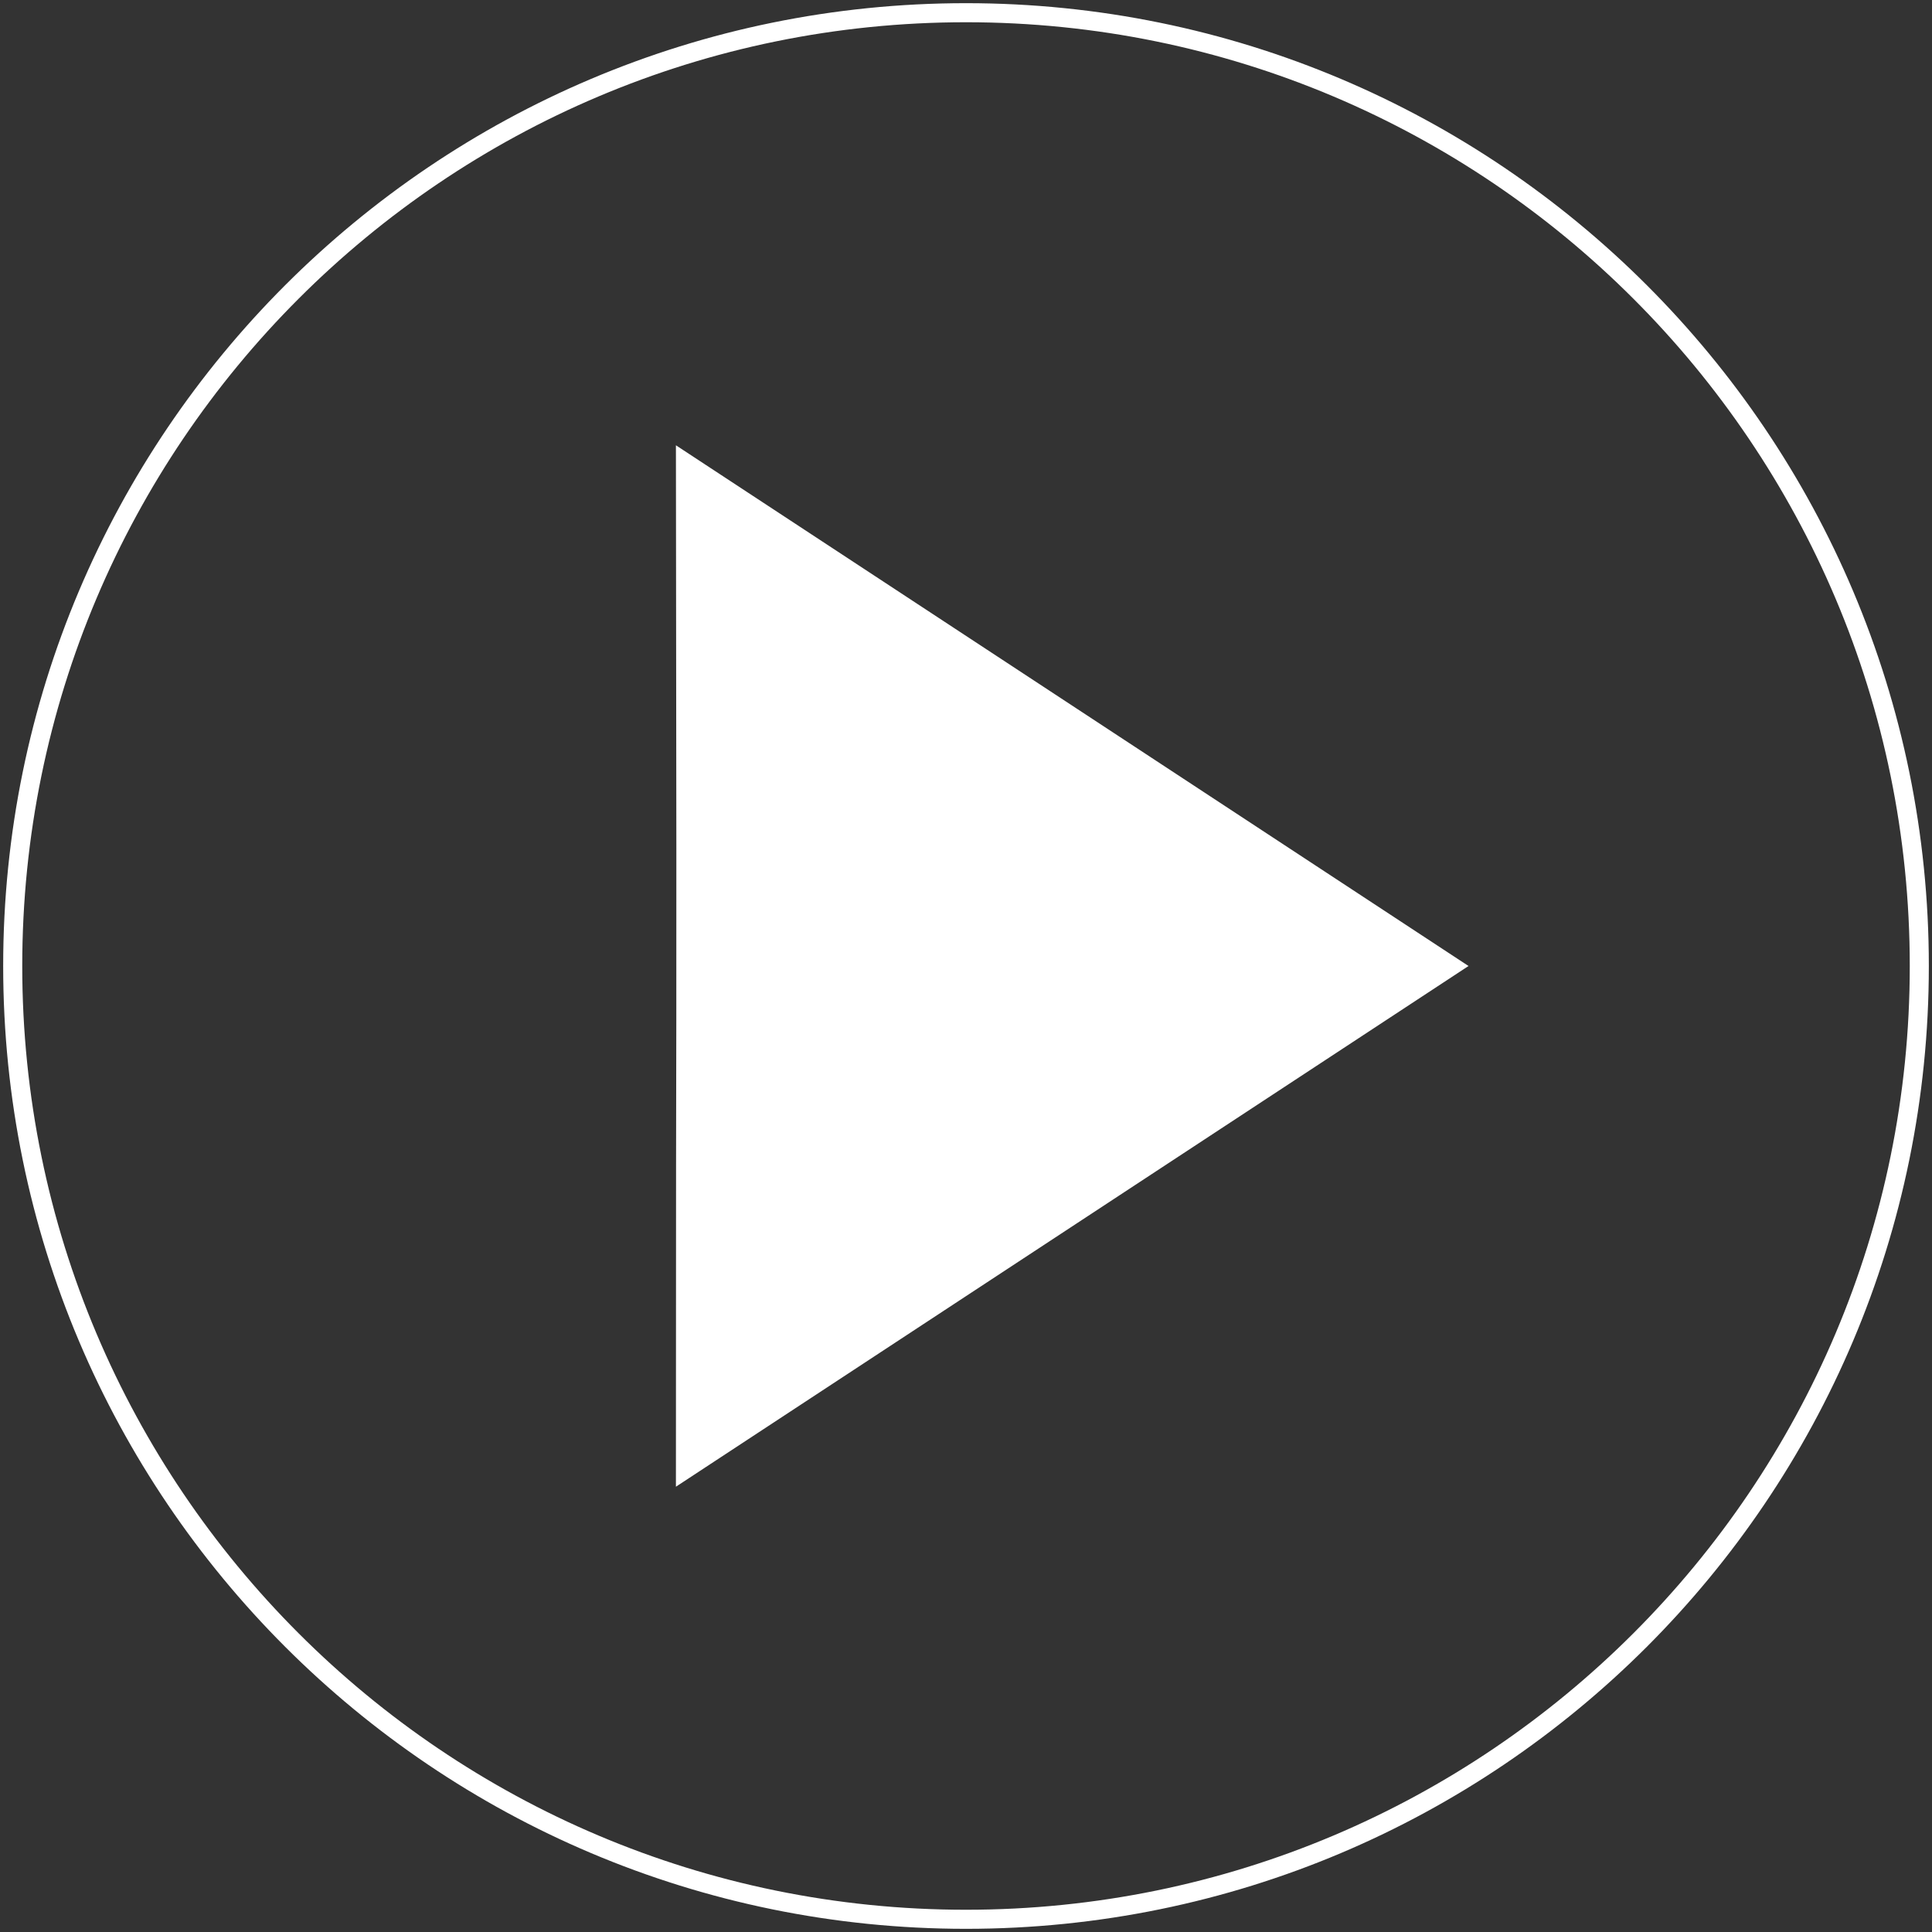
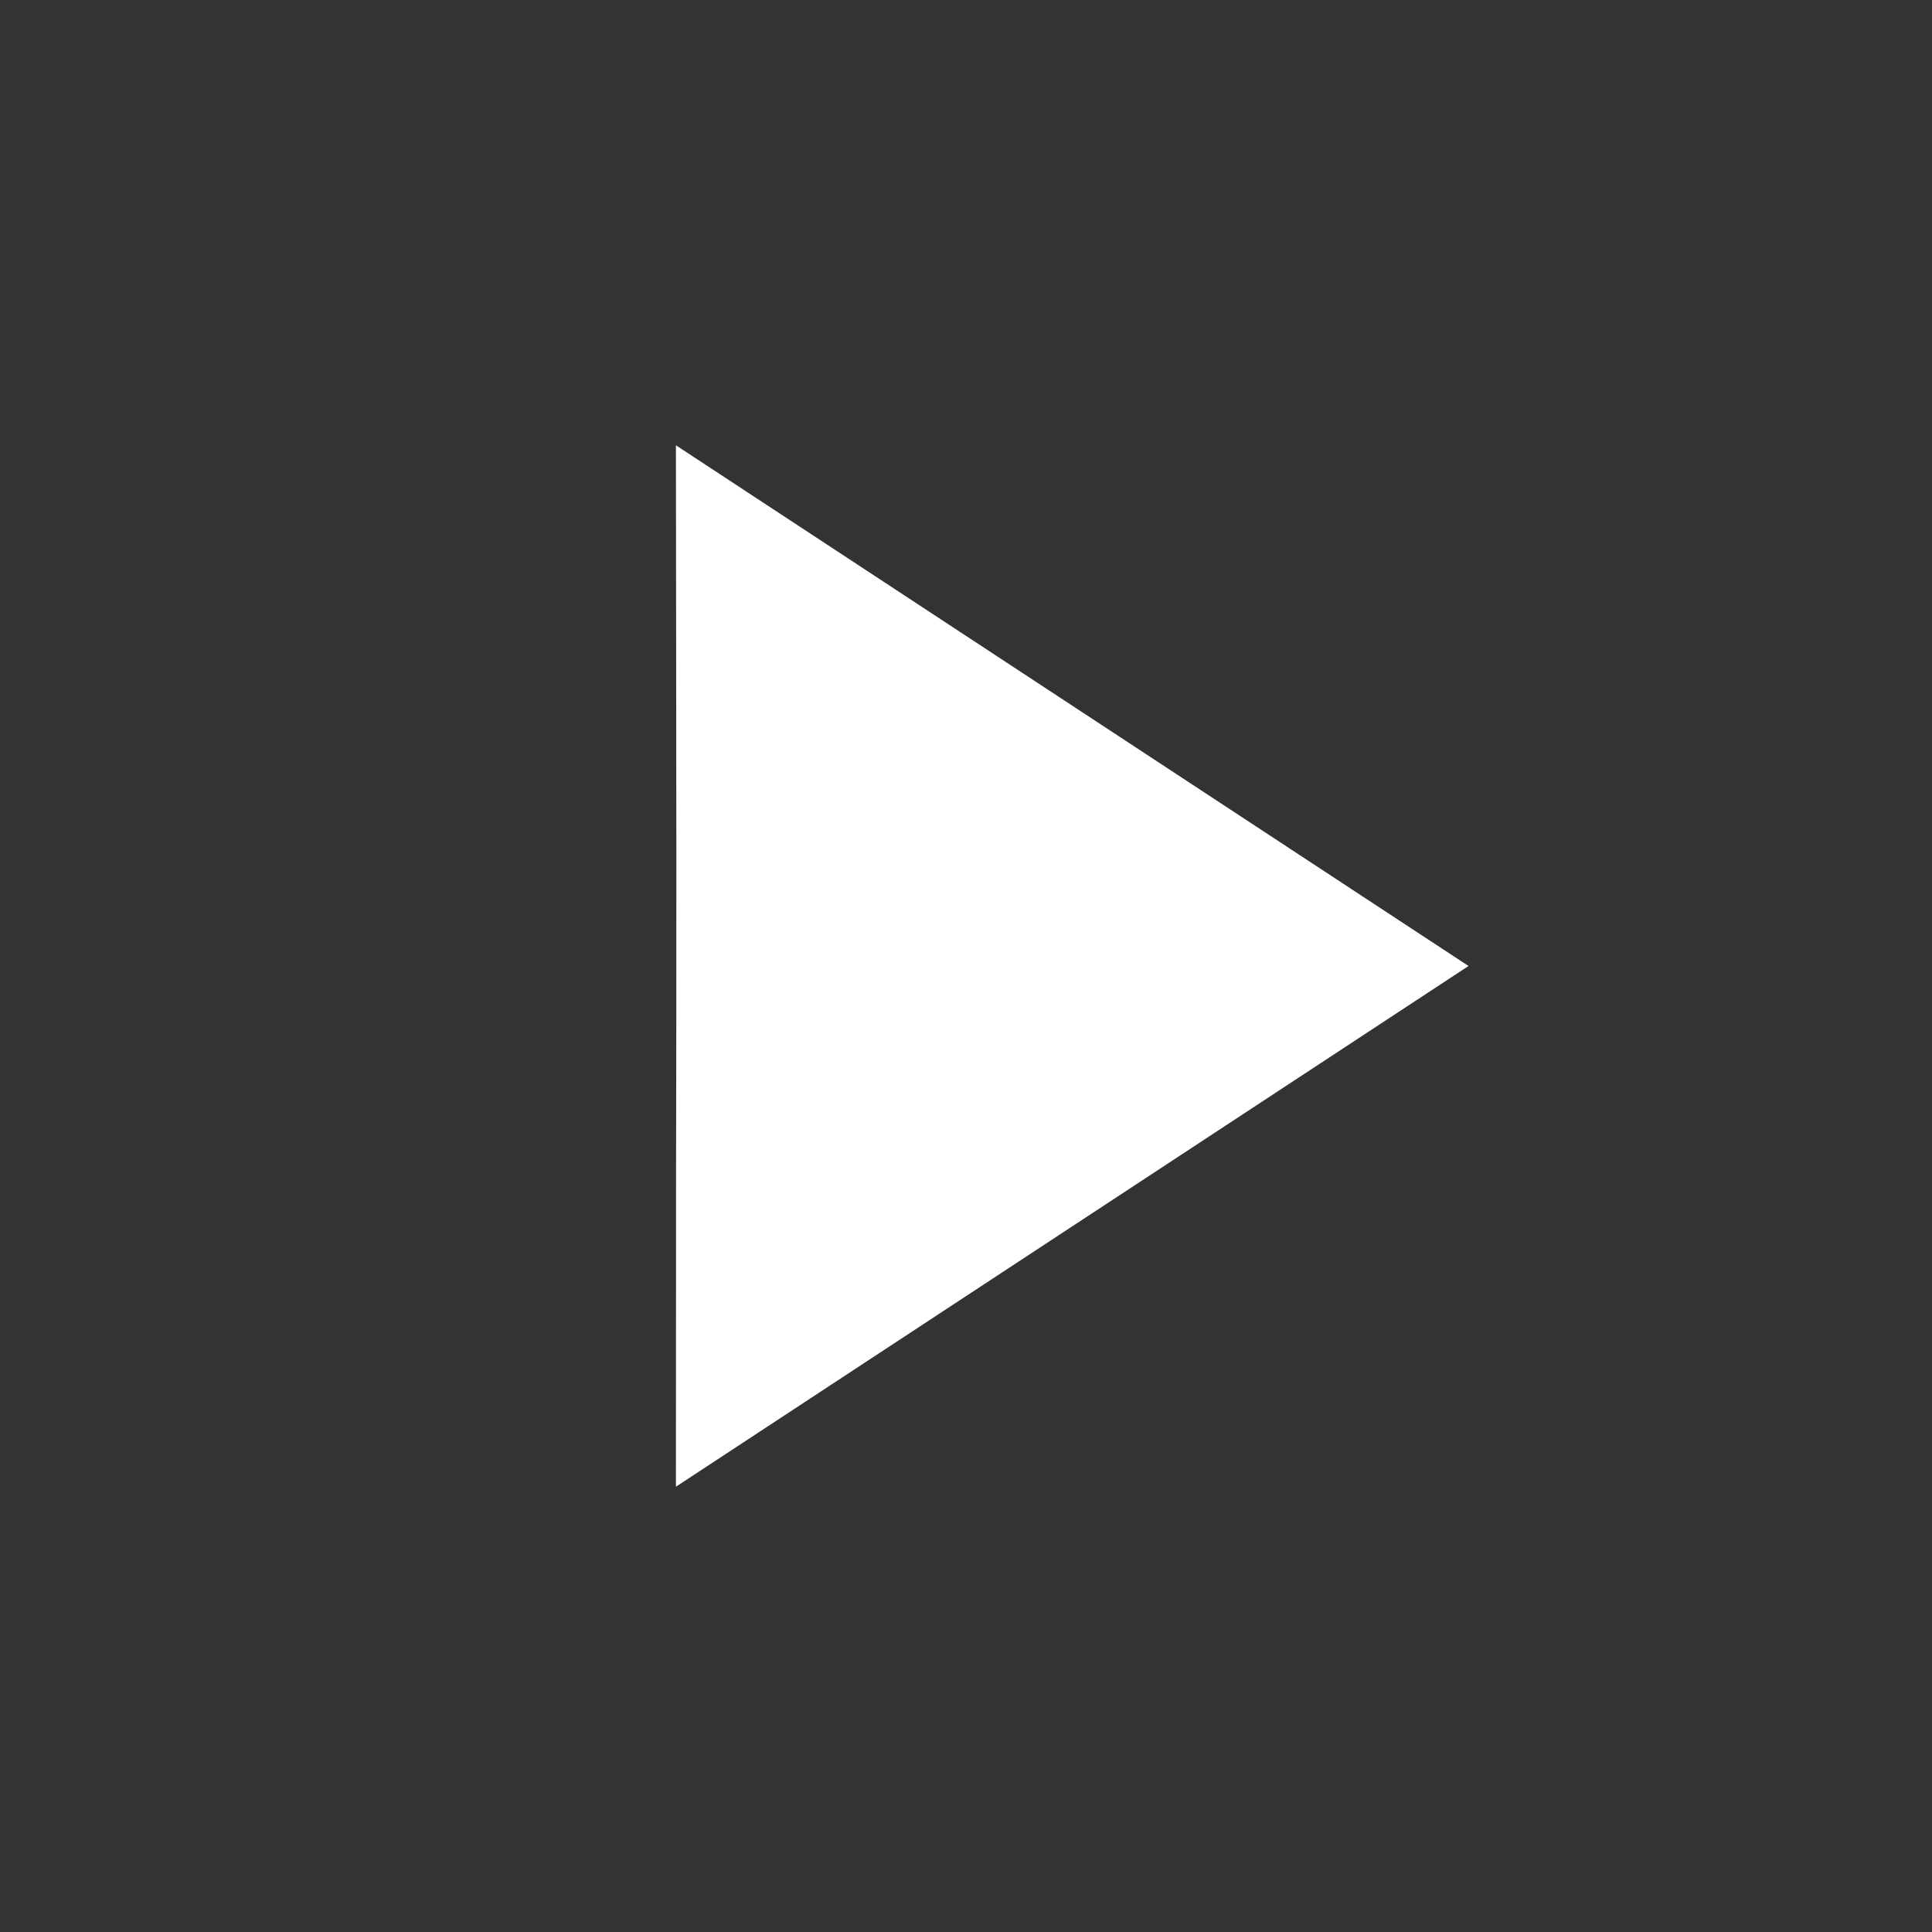
<svg xmlns="http://www.w3.org/2000/svg" width="152px" height="152px" viewBox="0 0 152 152" version="1.1">
  <rect x="0" y="0" width="152" height="152" fill="#333333" stroke="none" />
  <title>5F2C5618-9B78-446F-8D90-18F45A9BDFE9</title>
  <g id="DS-EMPRESA" stroke="none" stroke-width="1" fill="none" fill-rule="evenodd">
    <g id="DS-EMPRESA-QUIENES-SOMOS-FLAGSHIP-STORES" transform="translate(-1470, -466)">
      <g id="icon-ramon-soler-play-video-blanco" transform="translate(1471, 467)">
        <g id="Group-3" transform="translate(0, -0)" stroke="#FFFFFF" stroke-width="1.5">
-           <path d="M150.001,75 C150.001,116.421 116.421,150 75,150 C33.577,150 0,116.421 0,75 C0,33.58 33.577,0 75,0 C116.421,0 150.001,33.58 150.001,75" id="Fill-1" />
-         </g>
+           </g>
        <path d="M114.536,75 L52.178,34.033 C52.26,95.795 52.178,65.487 52.178,115.967 L114.536,75 Z" id="Fill-4" fill="#FFFFFF" />
      </g>
    </g>
  </g>
</svg>